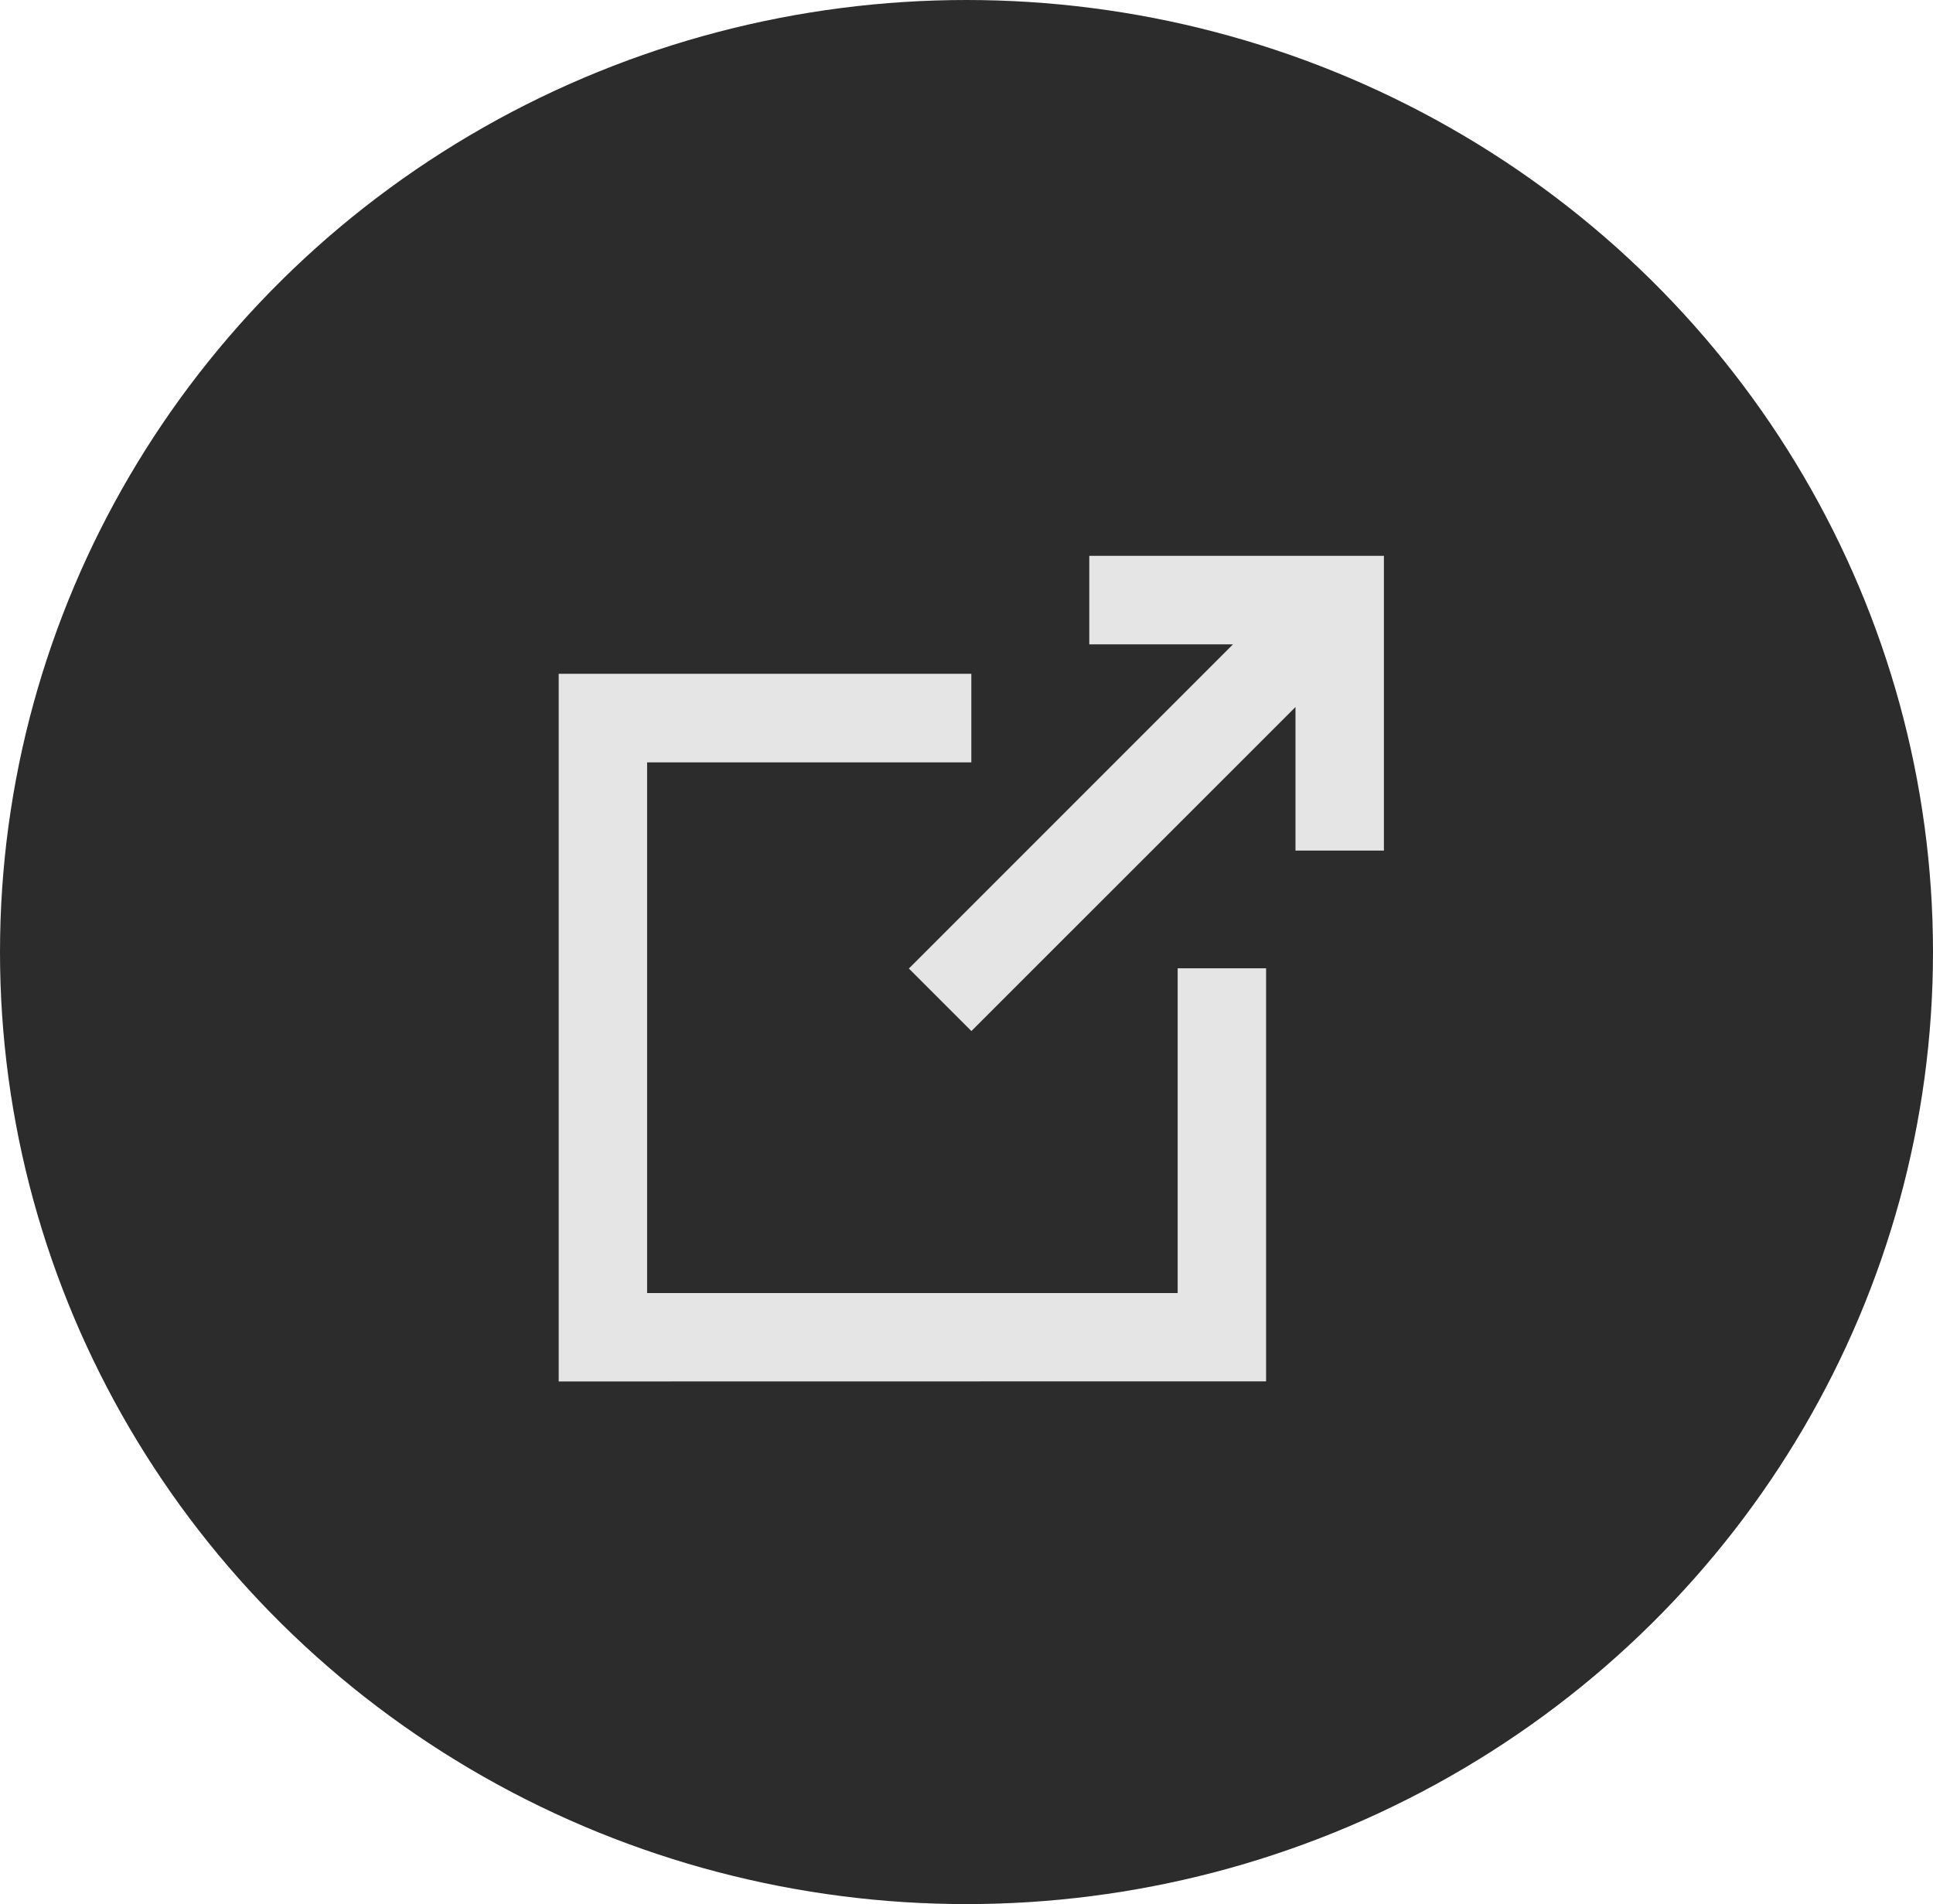
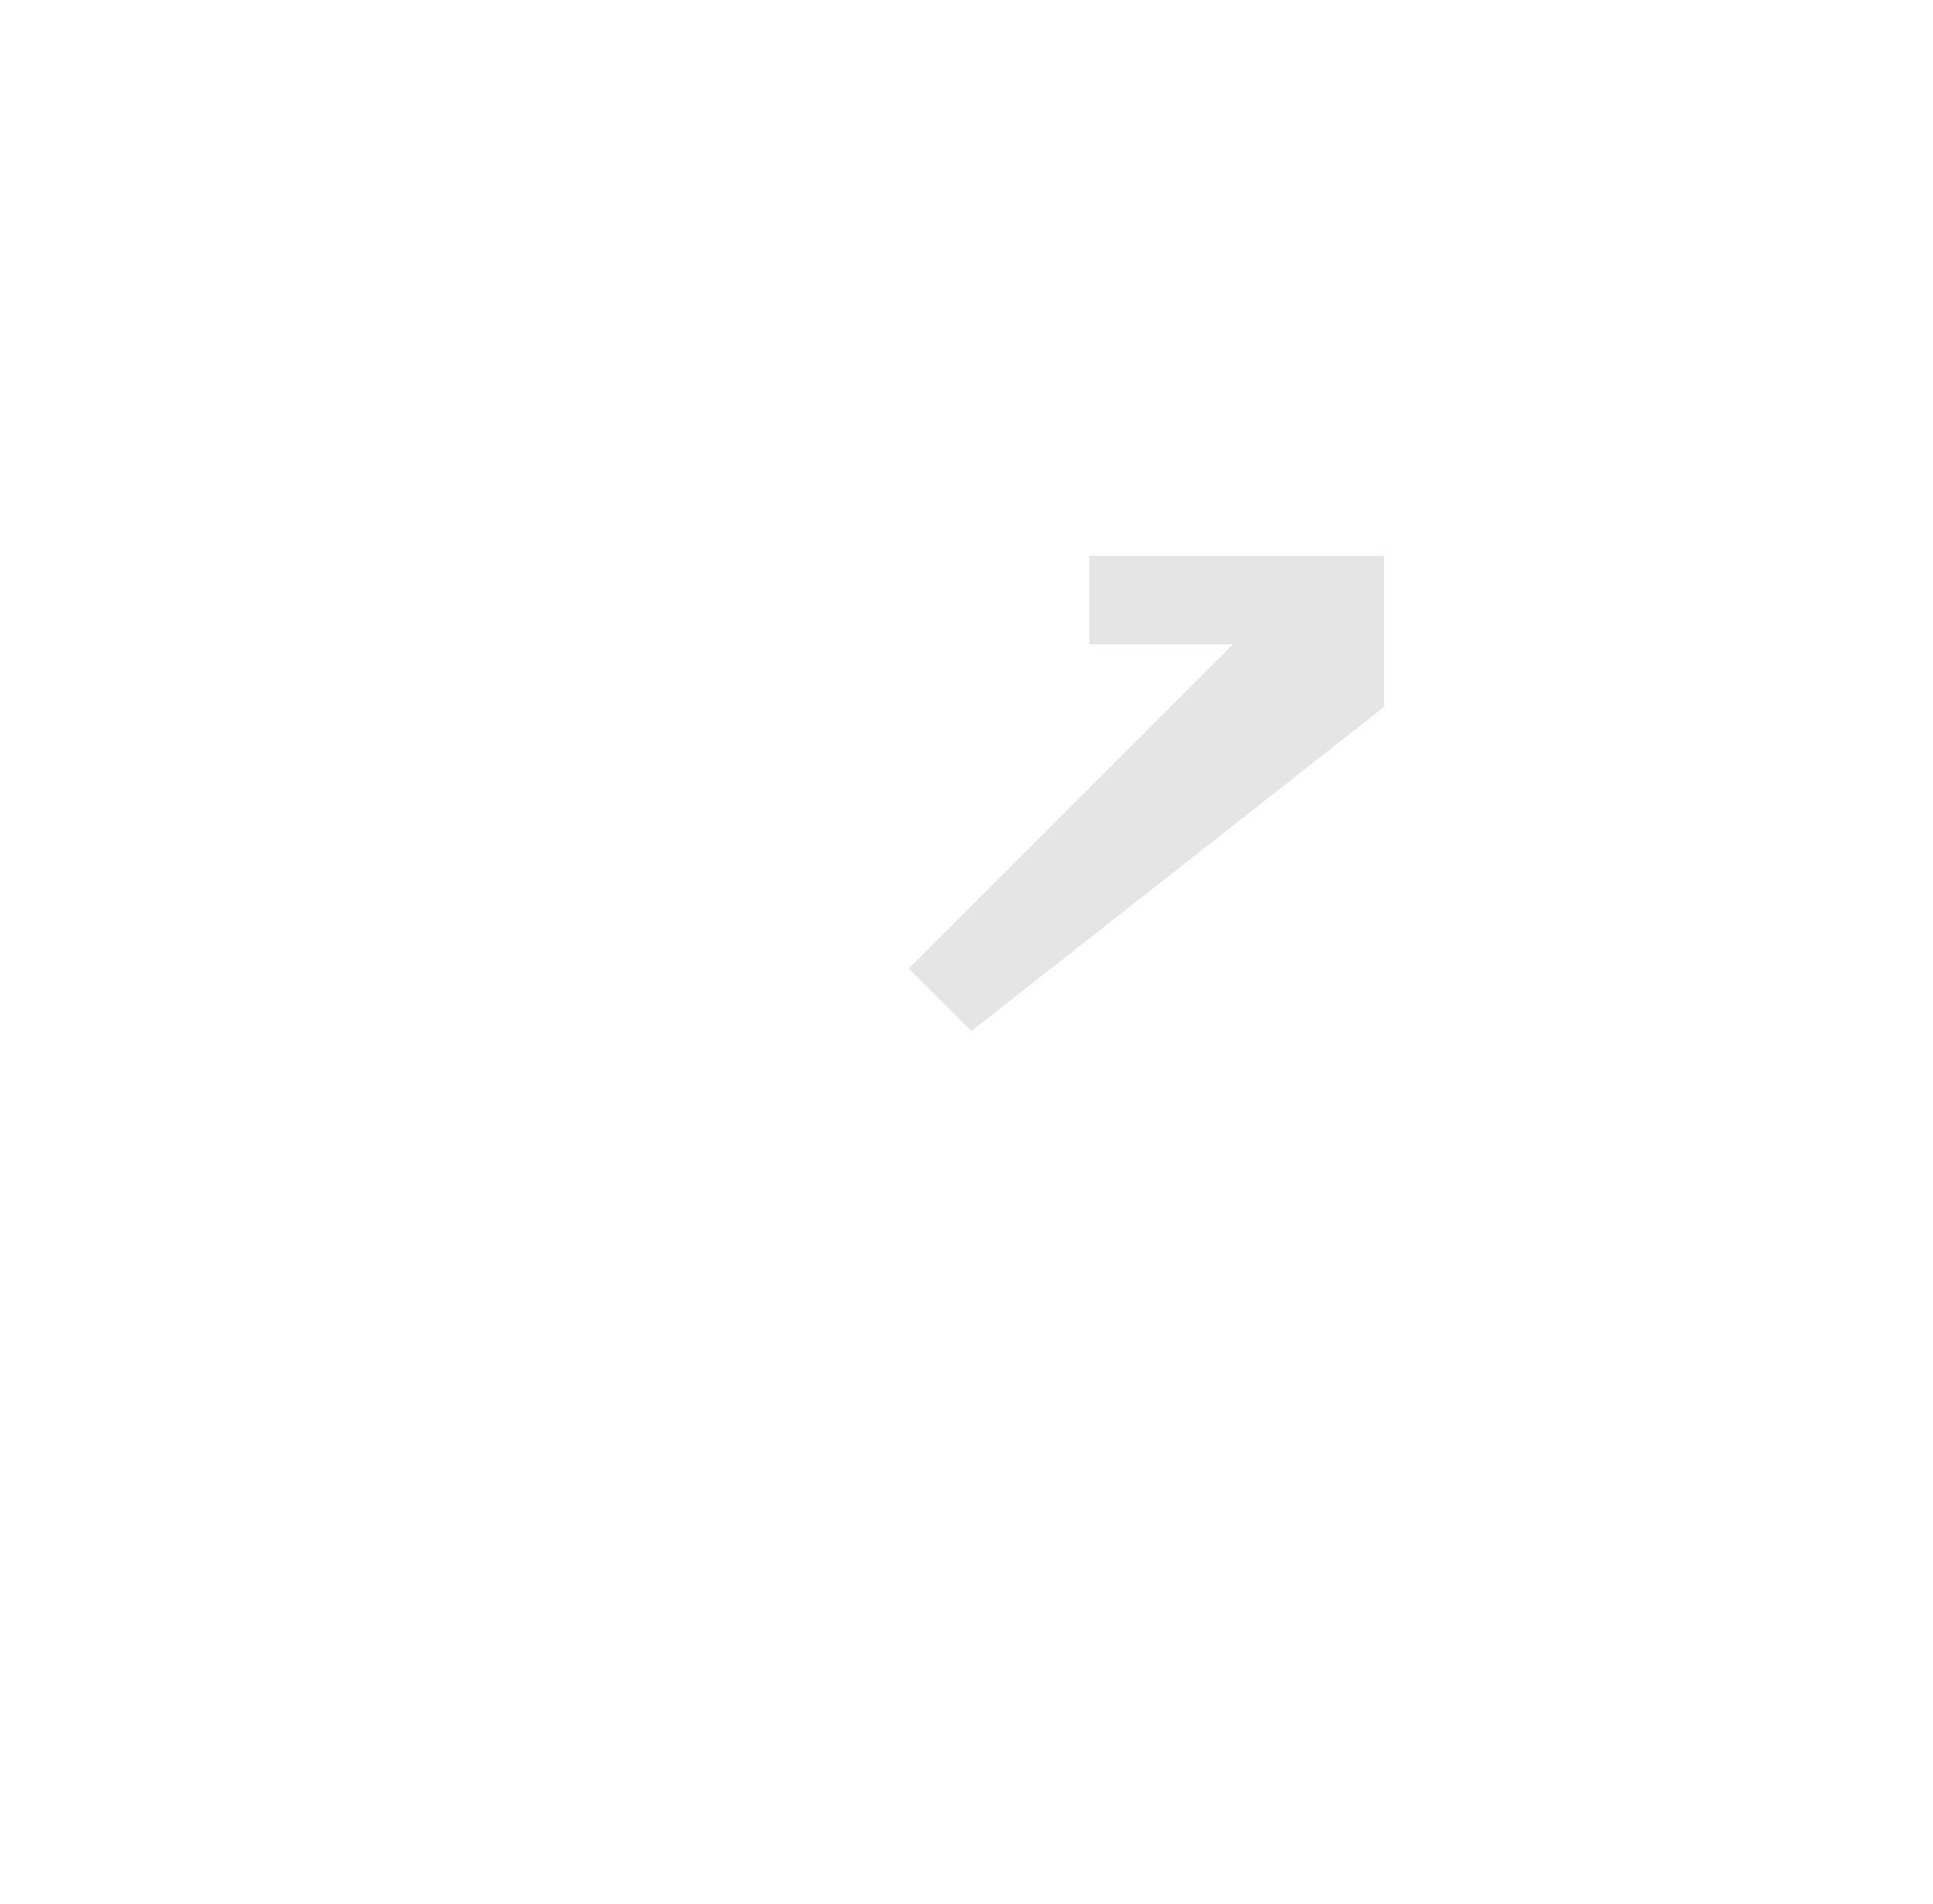
<svg xmlns="http://www.w3.org/2000/svg" width="66" height="65" viewBox="0 0 66 65">
  <g id="Group_69" data-name="Group 69" transform="translate(0 0.433)">
-     <ellipse id="Ellipse_5" data-name="Ellipse 5" cx="33" cy="32.5" rx="33" ry="32.5" transform="translate(0 -0.433)" fill="#2c2c2c" />
    <g id="outside-page-svgrepo-com" transform="translate(19.076 18.545)">
-       <path id="Path_17" data-name="Path 17" d="M6,30.157V6H20.089V9.023H9.019V27.138H27.134V16.053h3.019v14.1Z" transform="translate(-6 -1.976)" fill="#e5e5e5" fill-rule="evenodd" />
-       <path id="Path_18" data-name="Path 18" d="M23.006,7.022H18.1V4H28.16V14.061H25.141v-4.9L14.075,20.222,11.94,18.088Z" transform="translate(0.016 -4.003)" fill="#e5e5e5" fill-rule="evenodd" />
+       <path id="Path_18" data-name="Path 18" d="M23.006,7.022H18.1V4H28.16V14.061v-4.9L14.075,20.222,11.94,18.088Z" transform="translate(0.016 -4.003)" fill="#e5e5e5" fill-rule="evenodd" />
    </g>
  </g>
</svg>